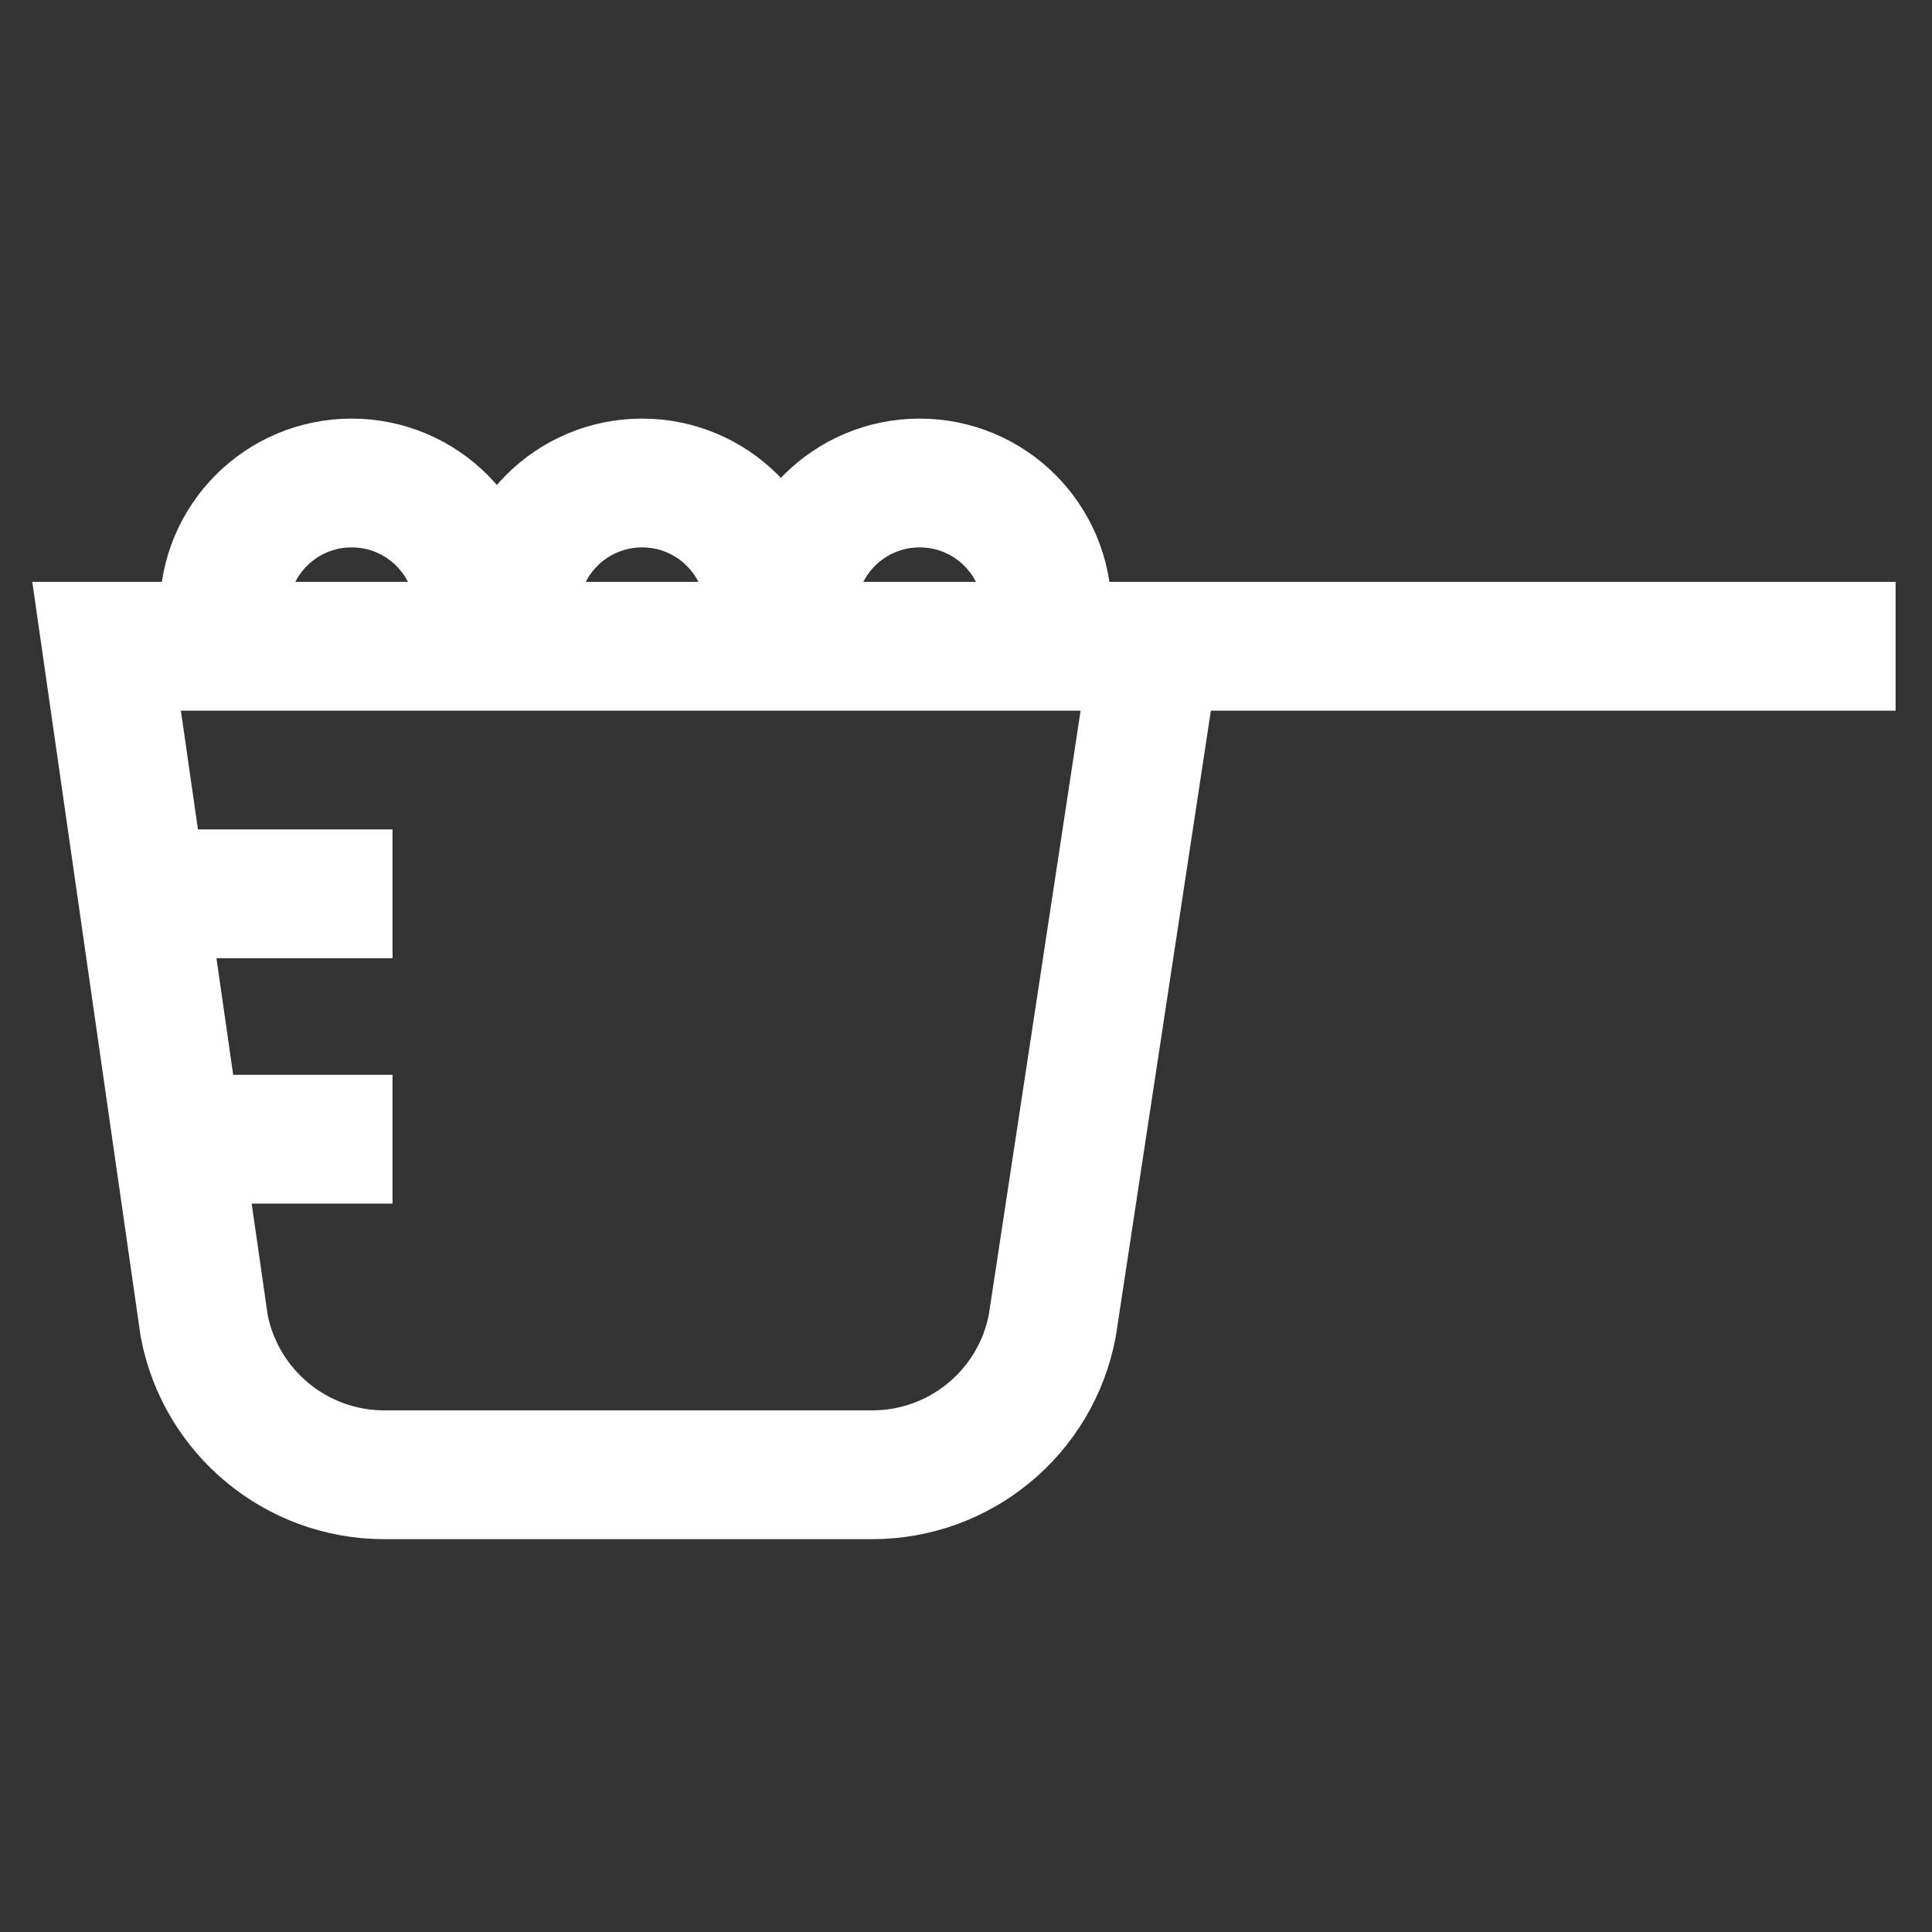
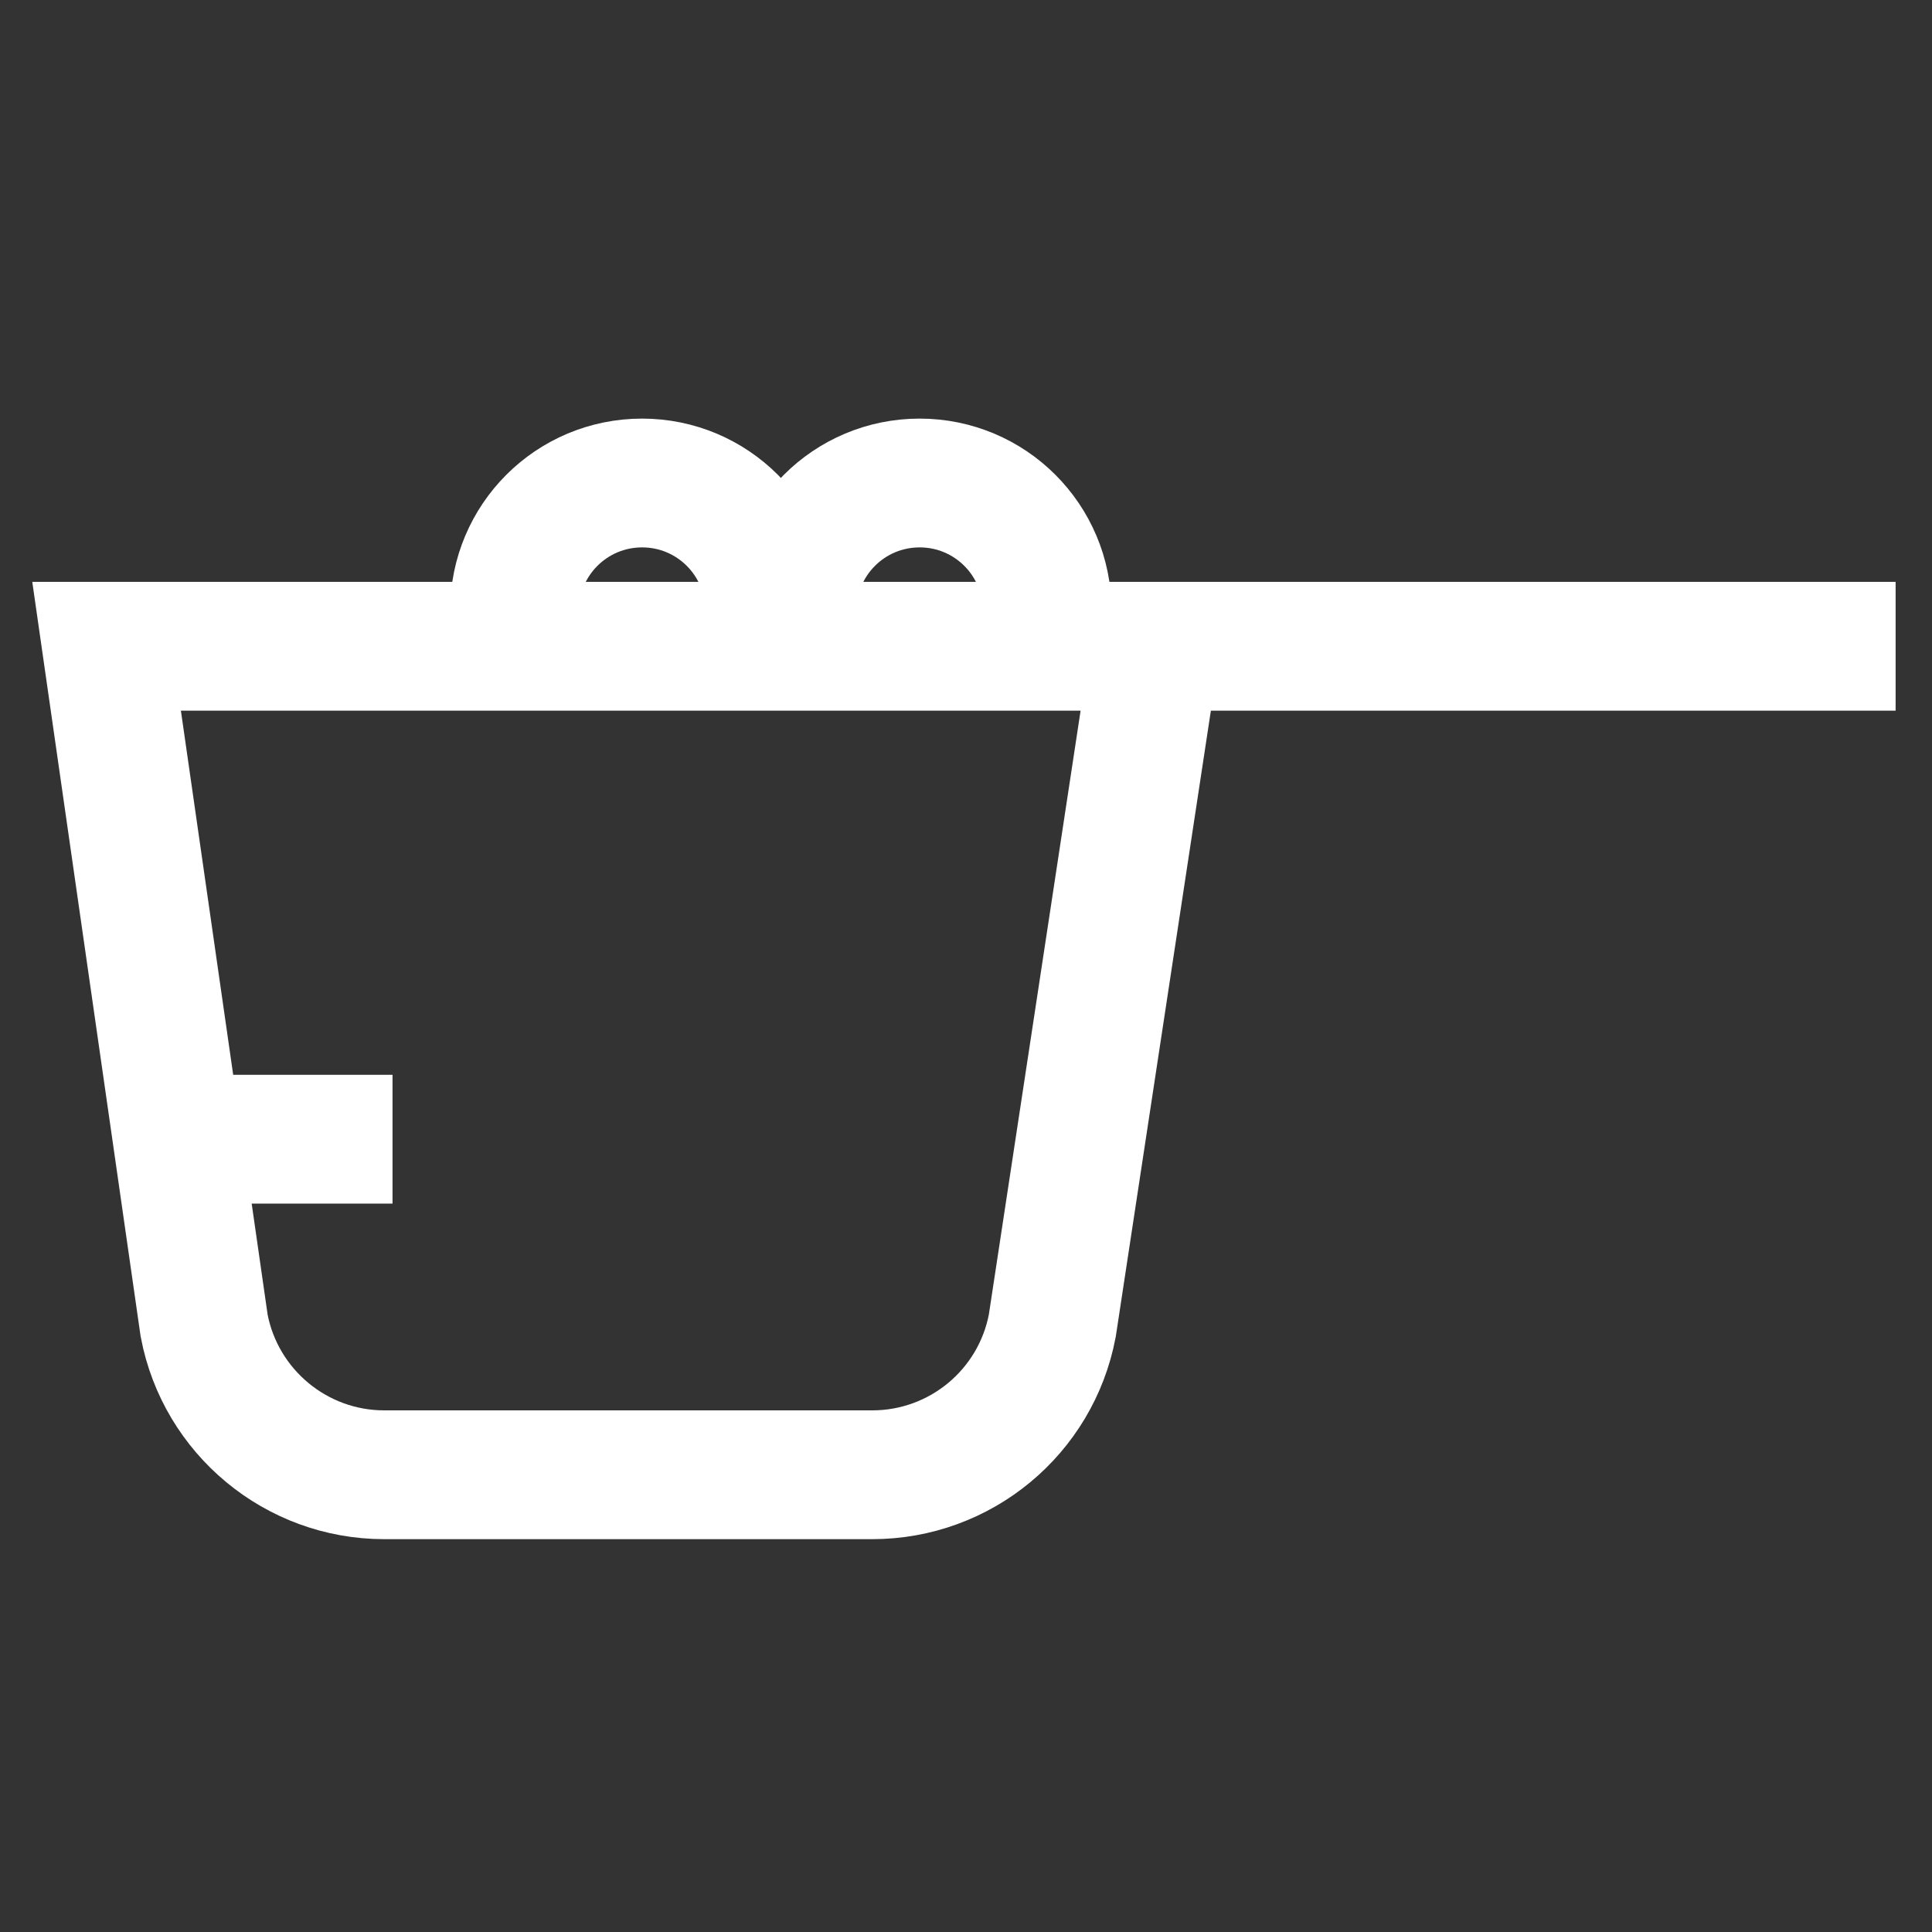
<svg xmlns="http://www.w3.org/2000/svg" width="60" height="60" viewBox="0 0 60 60" fill="none">
  <rect x="0" y="0" width="60" height="60" fill="#333333" stroke="none" />
  <path d="M35.67 21.49L32.68 41.17C32.17 43.86 29.82 45.8 27.09 45.8H11.93C9.2 45.8 6.85 43.85 6.34 41.17L3.31 20.07H58.87" stroke="#fff" stroke-width="4" />
-   <path d="M4.03 27.758H12.19" stroke="#fff" stroke-width="4" />
  <path d="M4.03 35.379H12.19" stroke="#fff" stroke-width="4" />
-   <path d="M6.96 18.96C6.96 16.77 8.73 15 10.92 15C13.11 15 14.88 16.77 14.88 18.96" stroke="#fff" stroke-width="4" />
  <path d="M15.98 18.96C15.98 16.77 17.75 15 19.941 15C22.131 15 23.901 16.77 23.901 18.96" stroke="#fff" stroke-width="4" />
  <path d="M24.6 18.96C24.6 16.77 26.37 15 28.56 15C30.75 15 32.52 16.77 32.52 18.96" stroke="#fff" stroke-width="4" />
</svg>